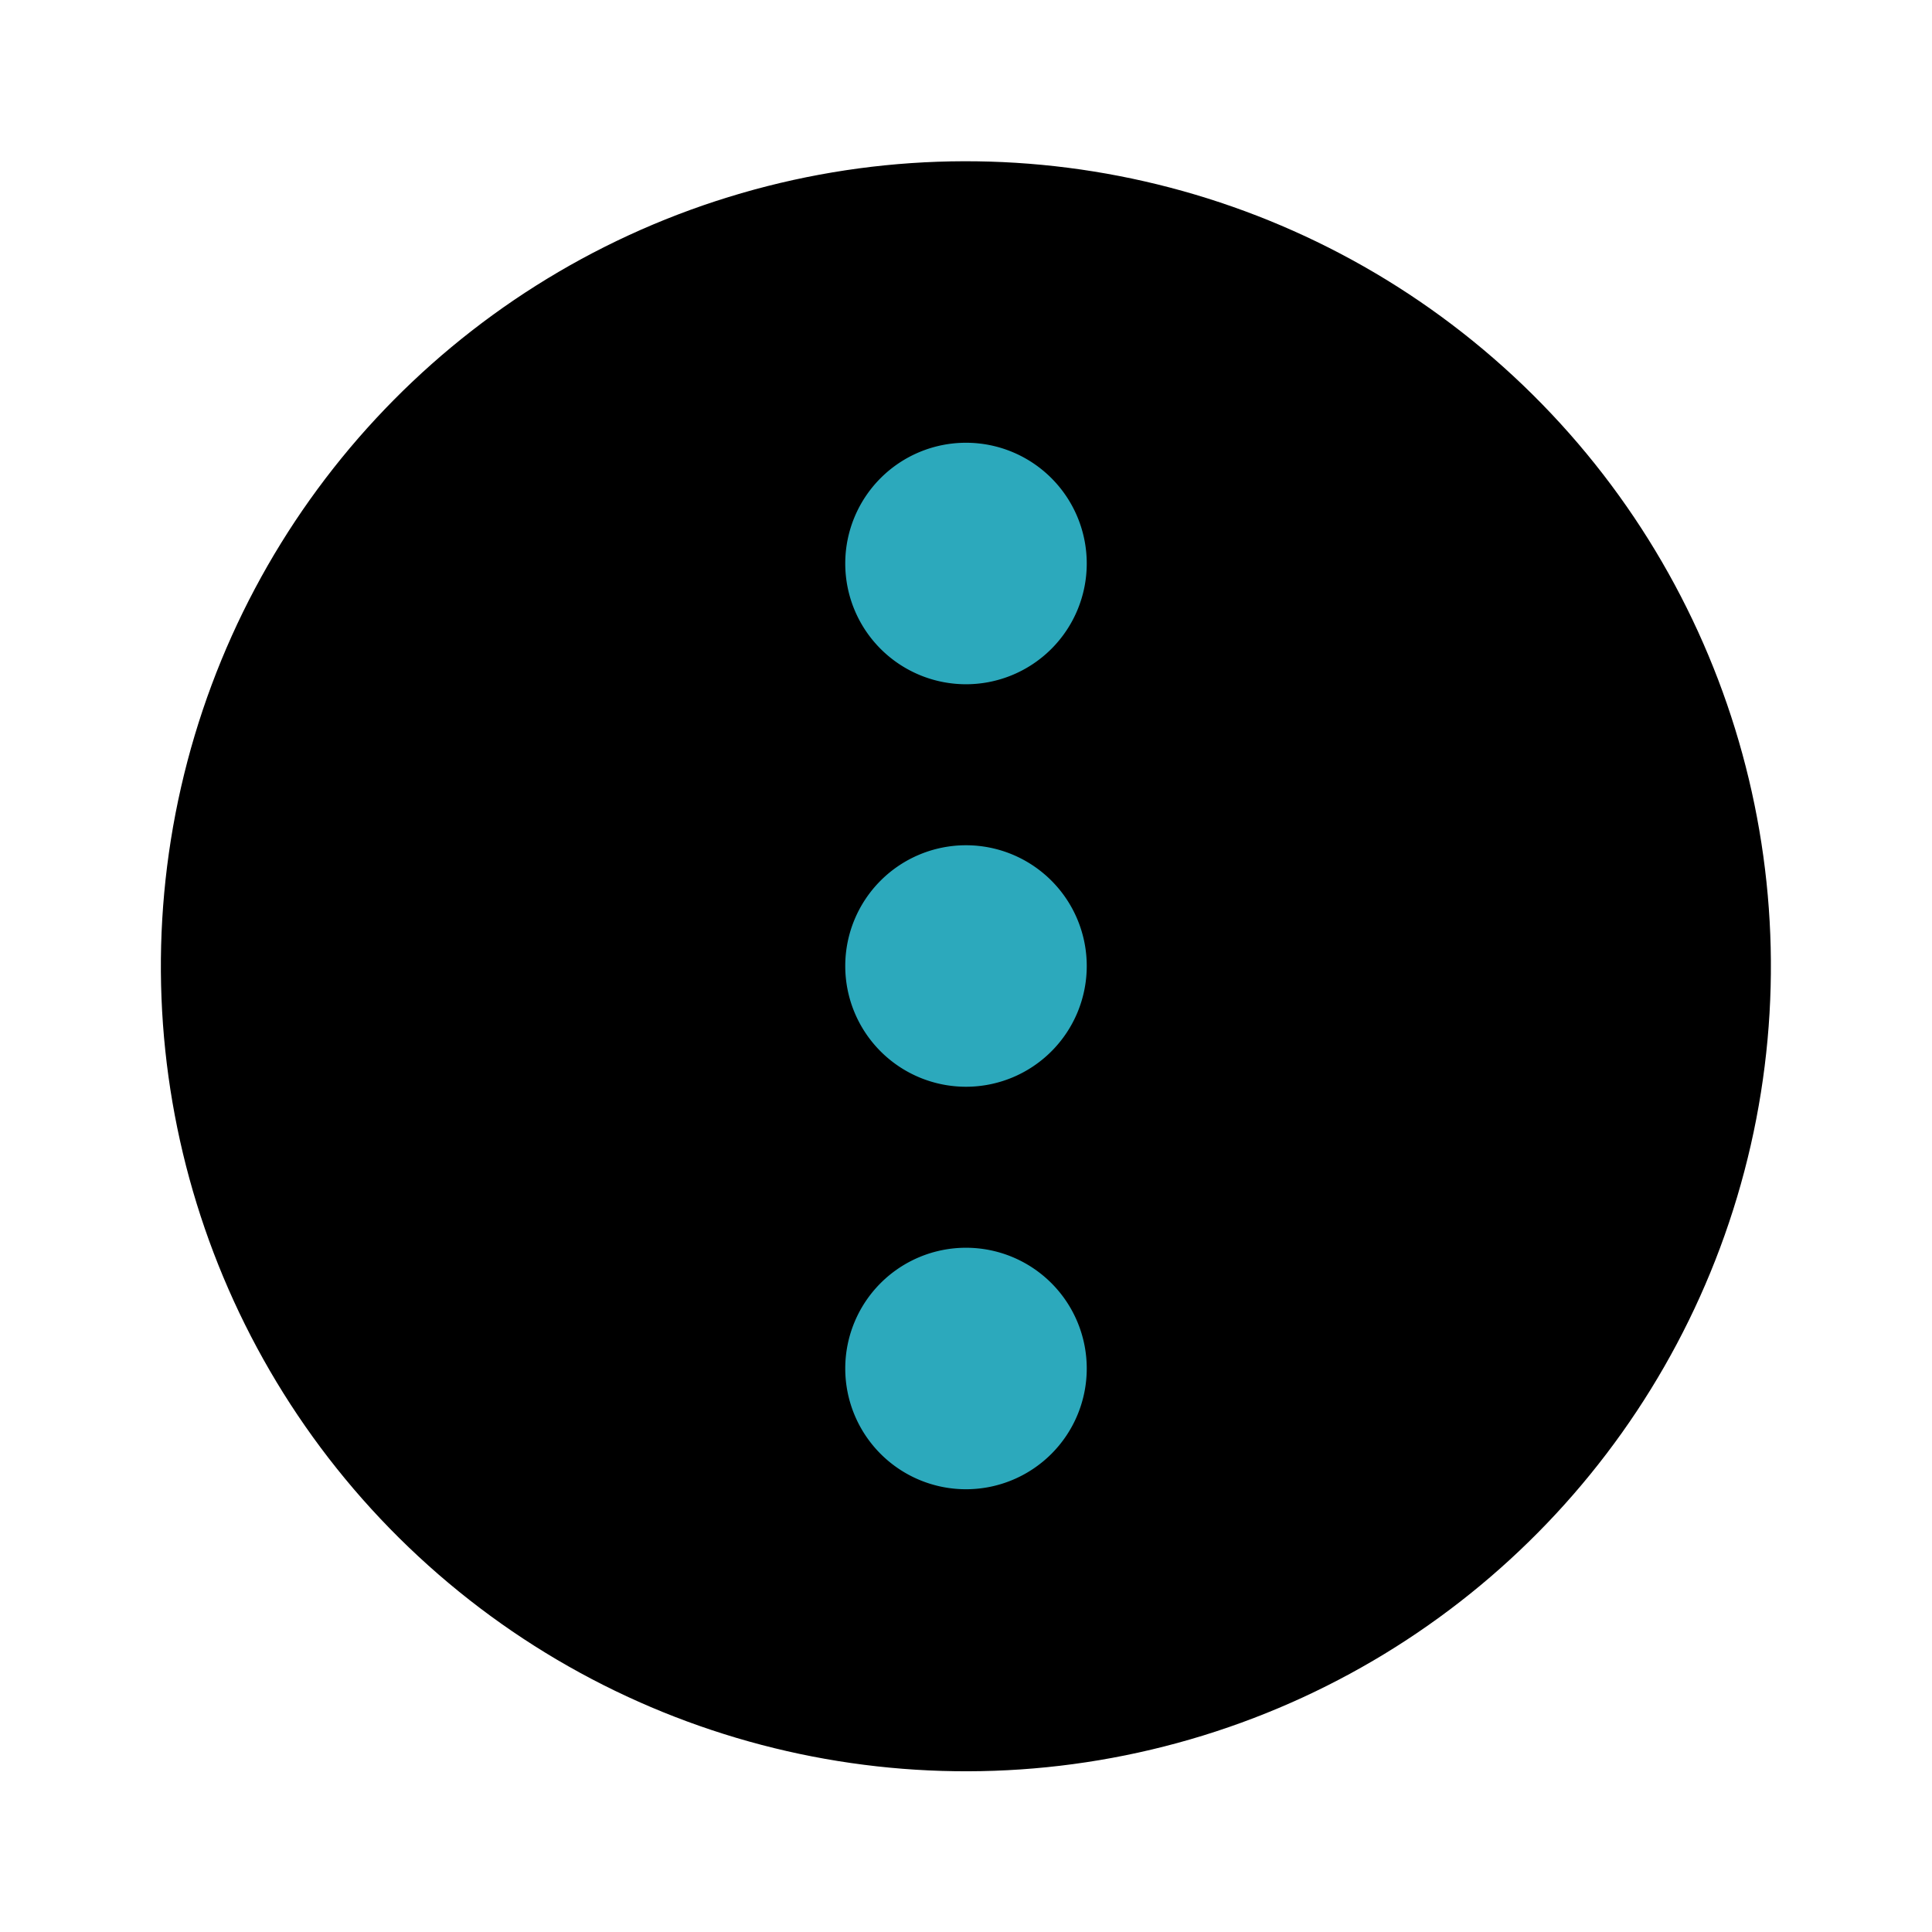
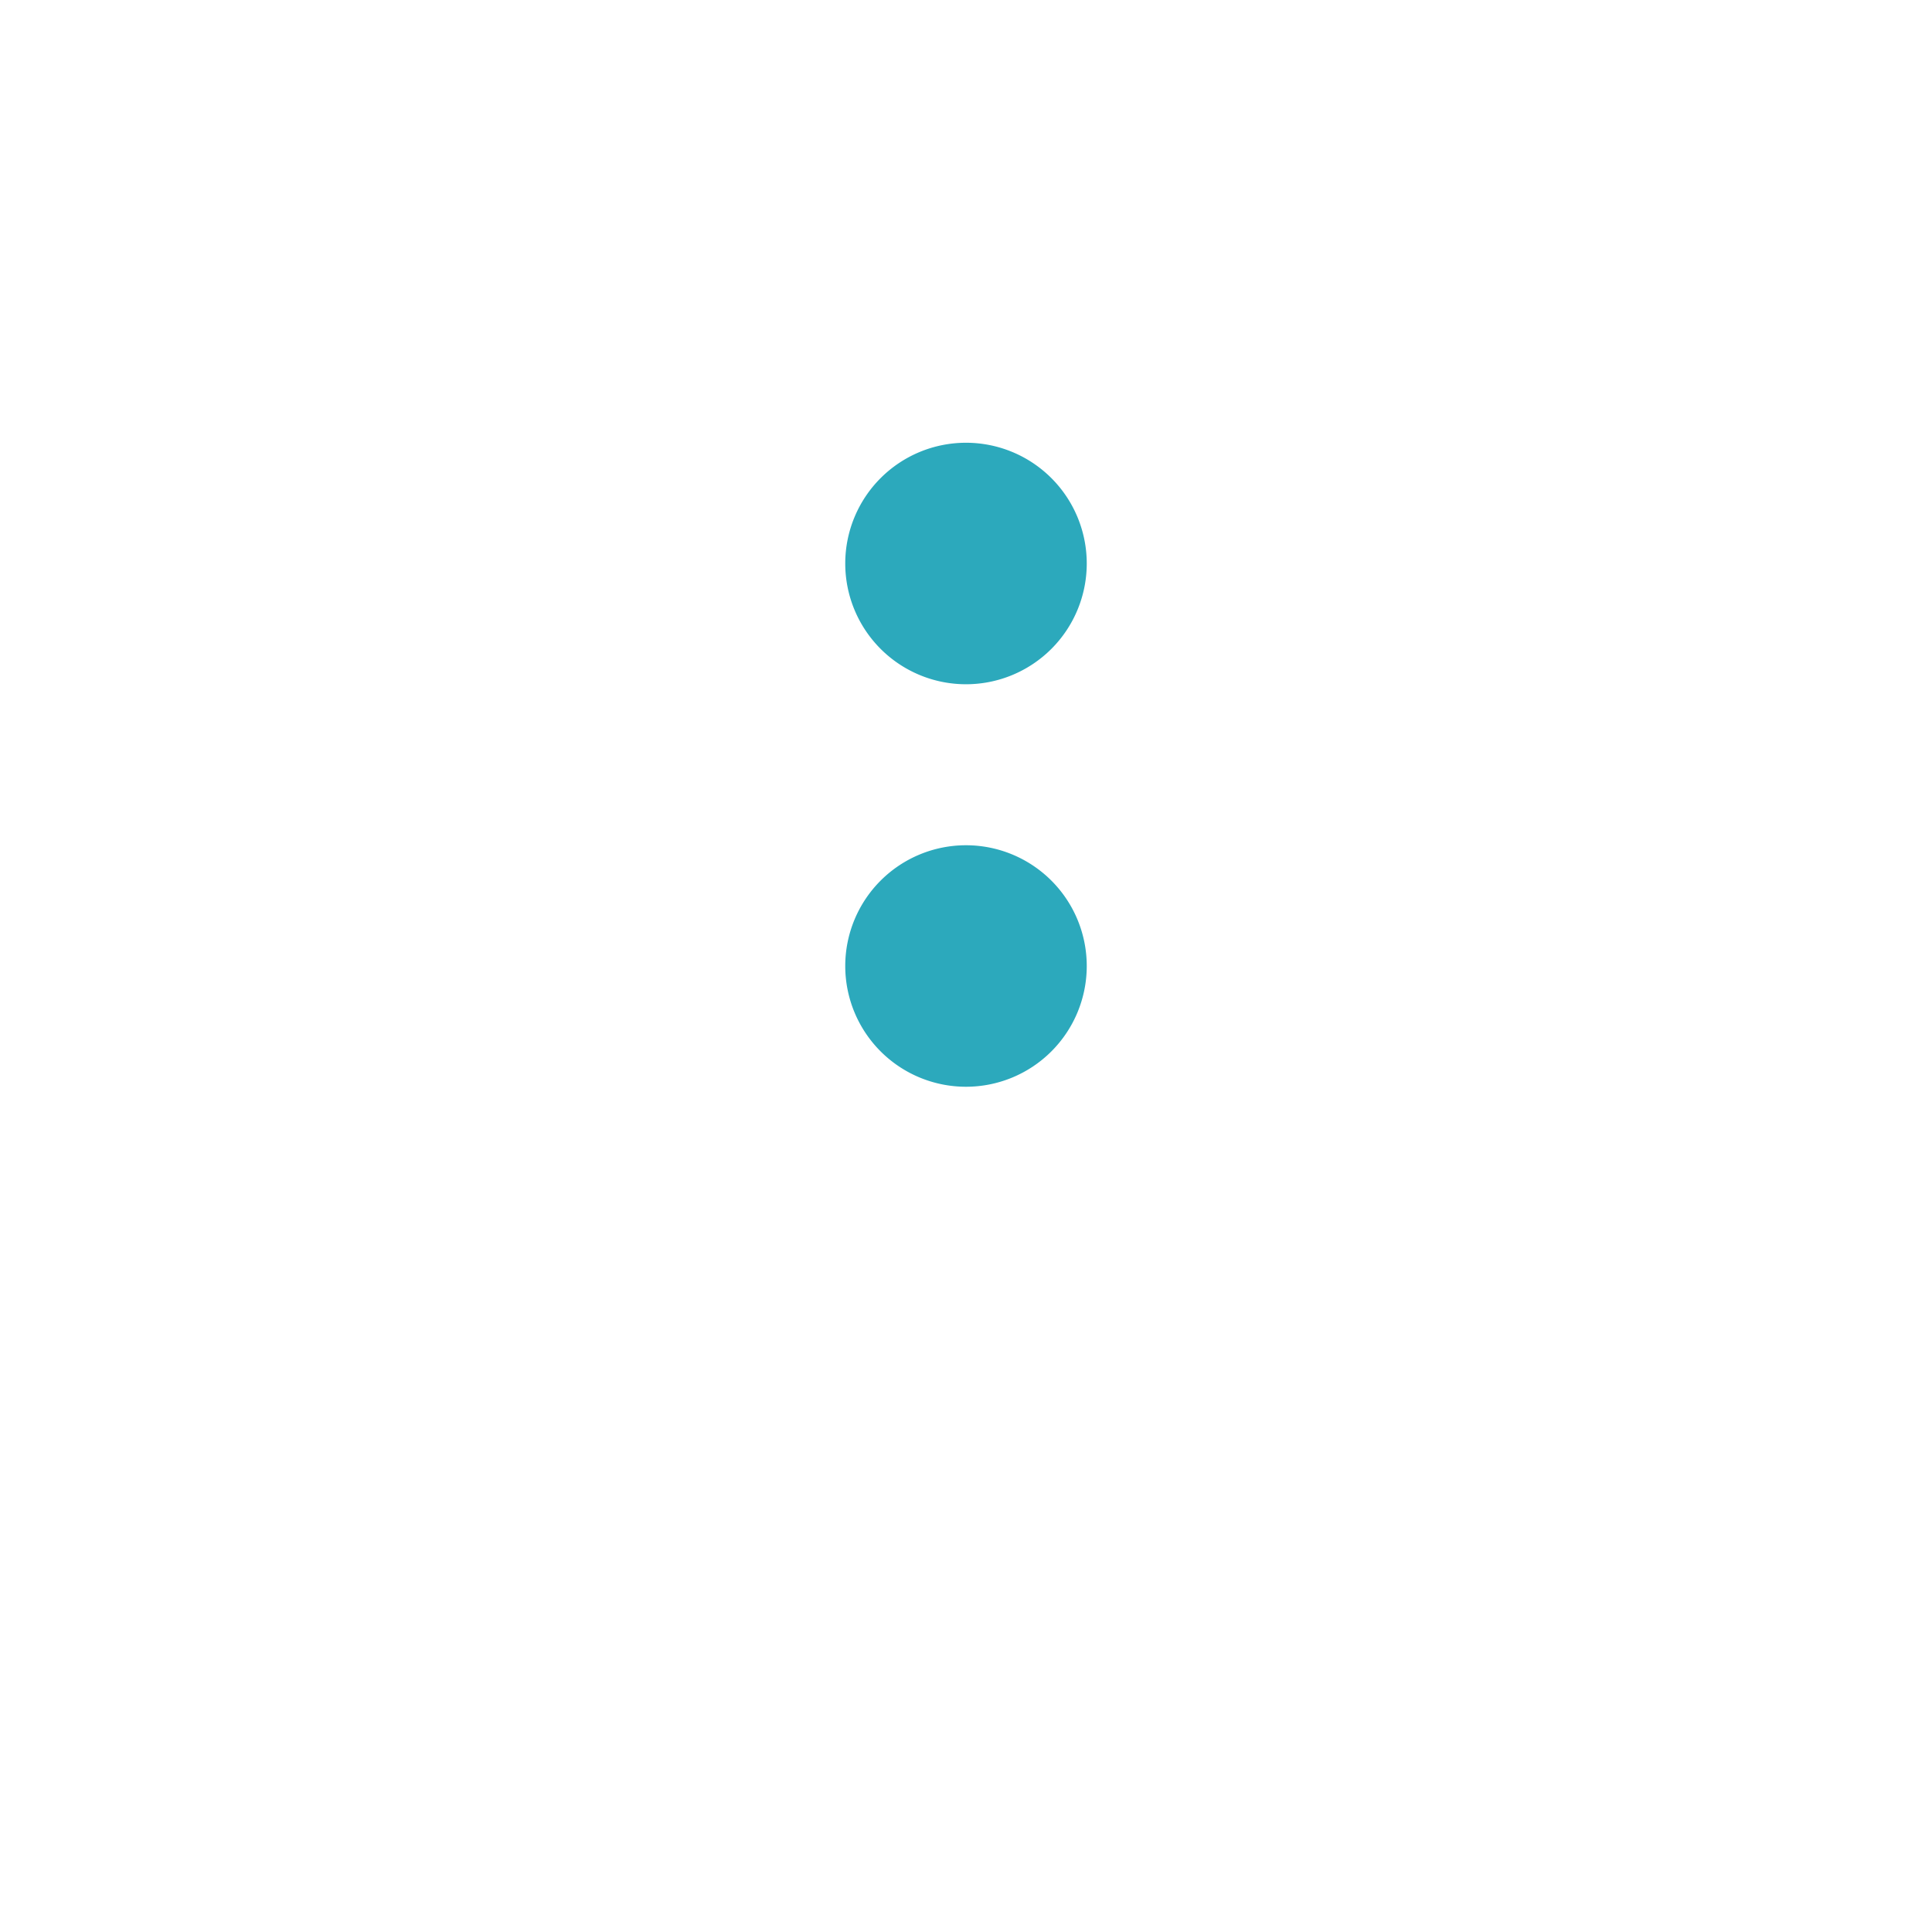
<svg xmlns="http://www.w3.org/2000/svg" fill="#000000" width="800px" height="800px" viewBox="0 0 24 24" id="more-circle-vertical" data-name="Flat Color" class="icon flat-color">
-   <circle id="primary" cx="12" cy="12" r="10" transform="translate(-4.96 12.64) rotate(-47.15)" style="fill: rgb(0, 0, 0);" />
-   <path id="secondary" d="M12,10.5A1.5,1.5,0,1,1,10.5,12,1.5,1.5,0,0,1,12,10.5ZM10.5,7A1.5,1.5,0,1,0,12,5.5,1.5,1.5,0,0,0,10.5,7Zm0,10A1.5,1.5,0,1,0,12,15.5,1.5,1.5,0,0,0,10.5,17Z" style="fill: rgb(44, 169, 188);" />
+   <path id="secondary" d="M12,10.5A1.5,1.5,0,1,1,10.5,12,1.5,1.5,0,0,1,12,10.5ZM10.5,7A1.5,1.5,0,1,0,12,5.5,1.5,1.5,0,0,0,10.5,7Zm0,10Z" style="fill: rgb(44, 169, 188);" />
</svg>